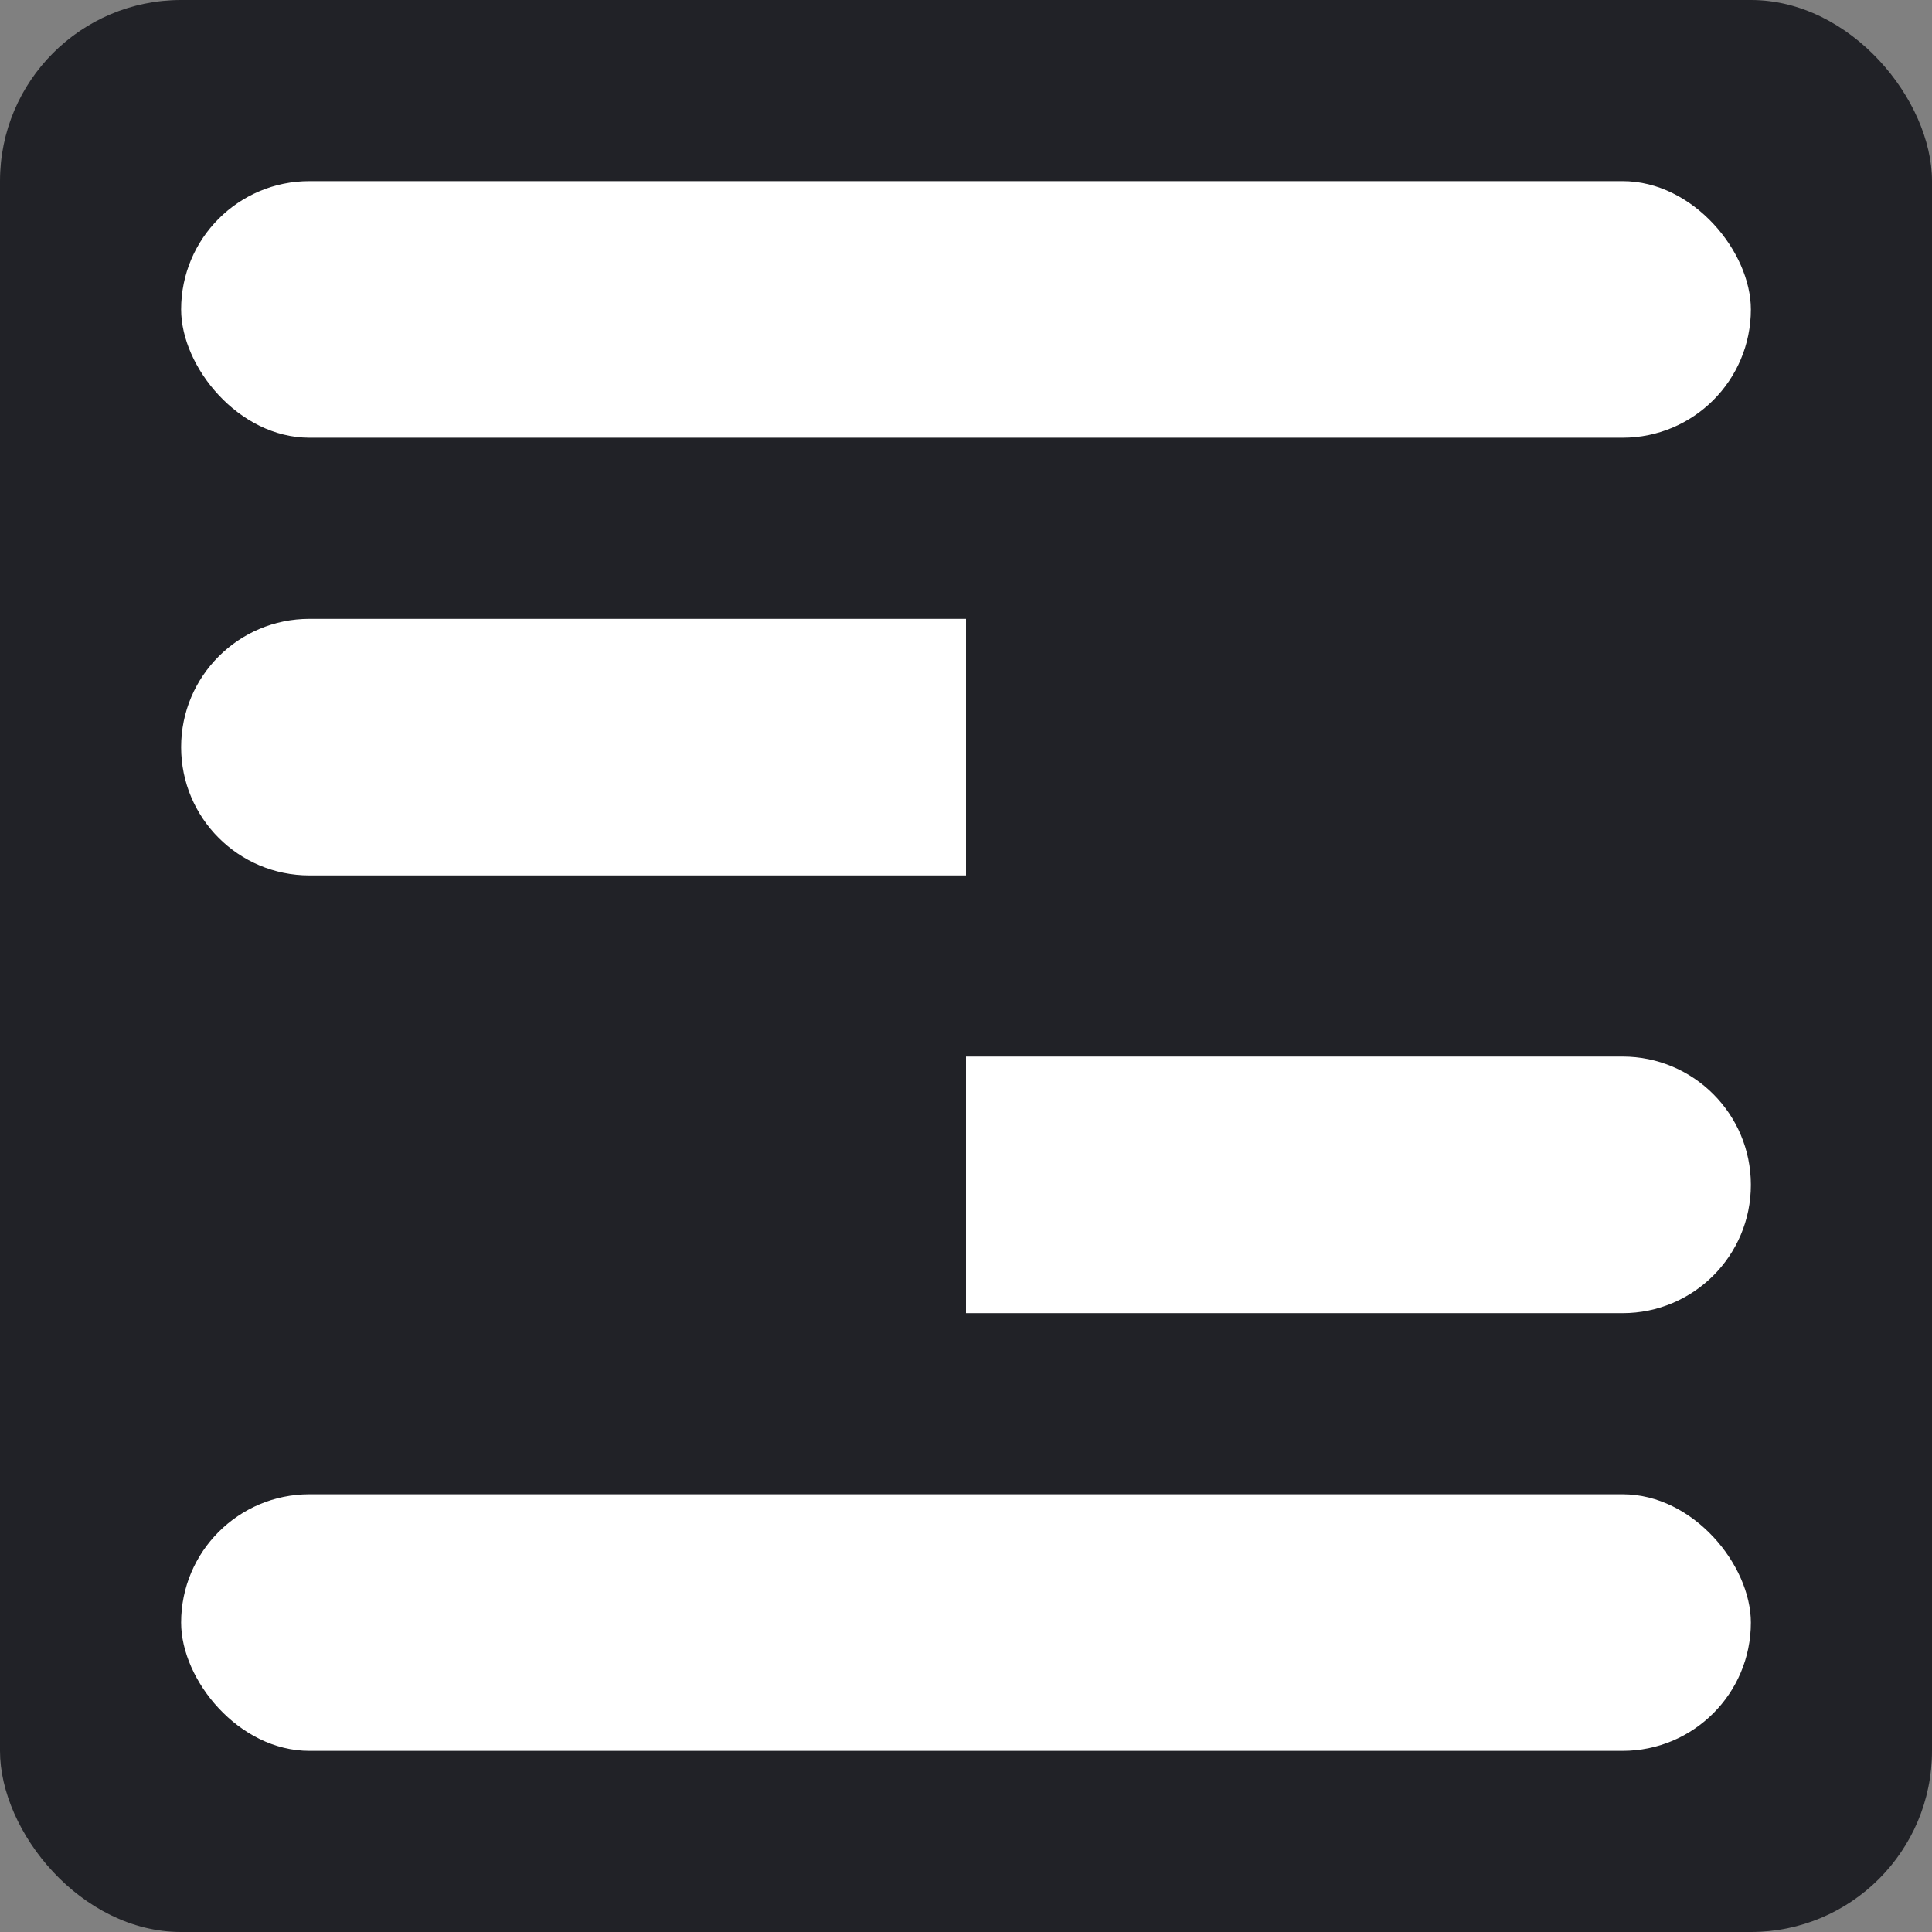
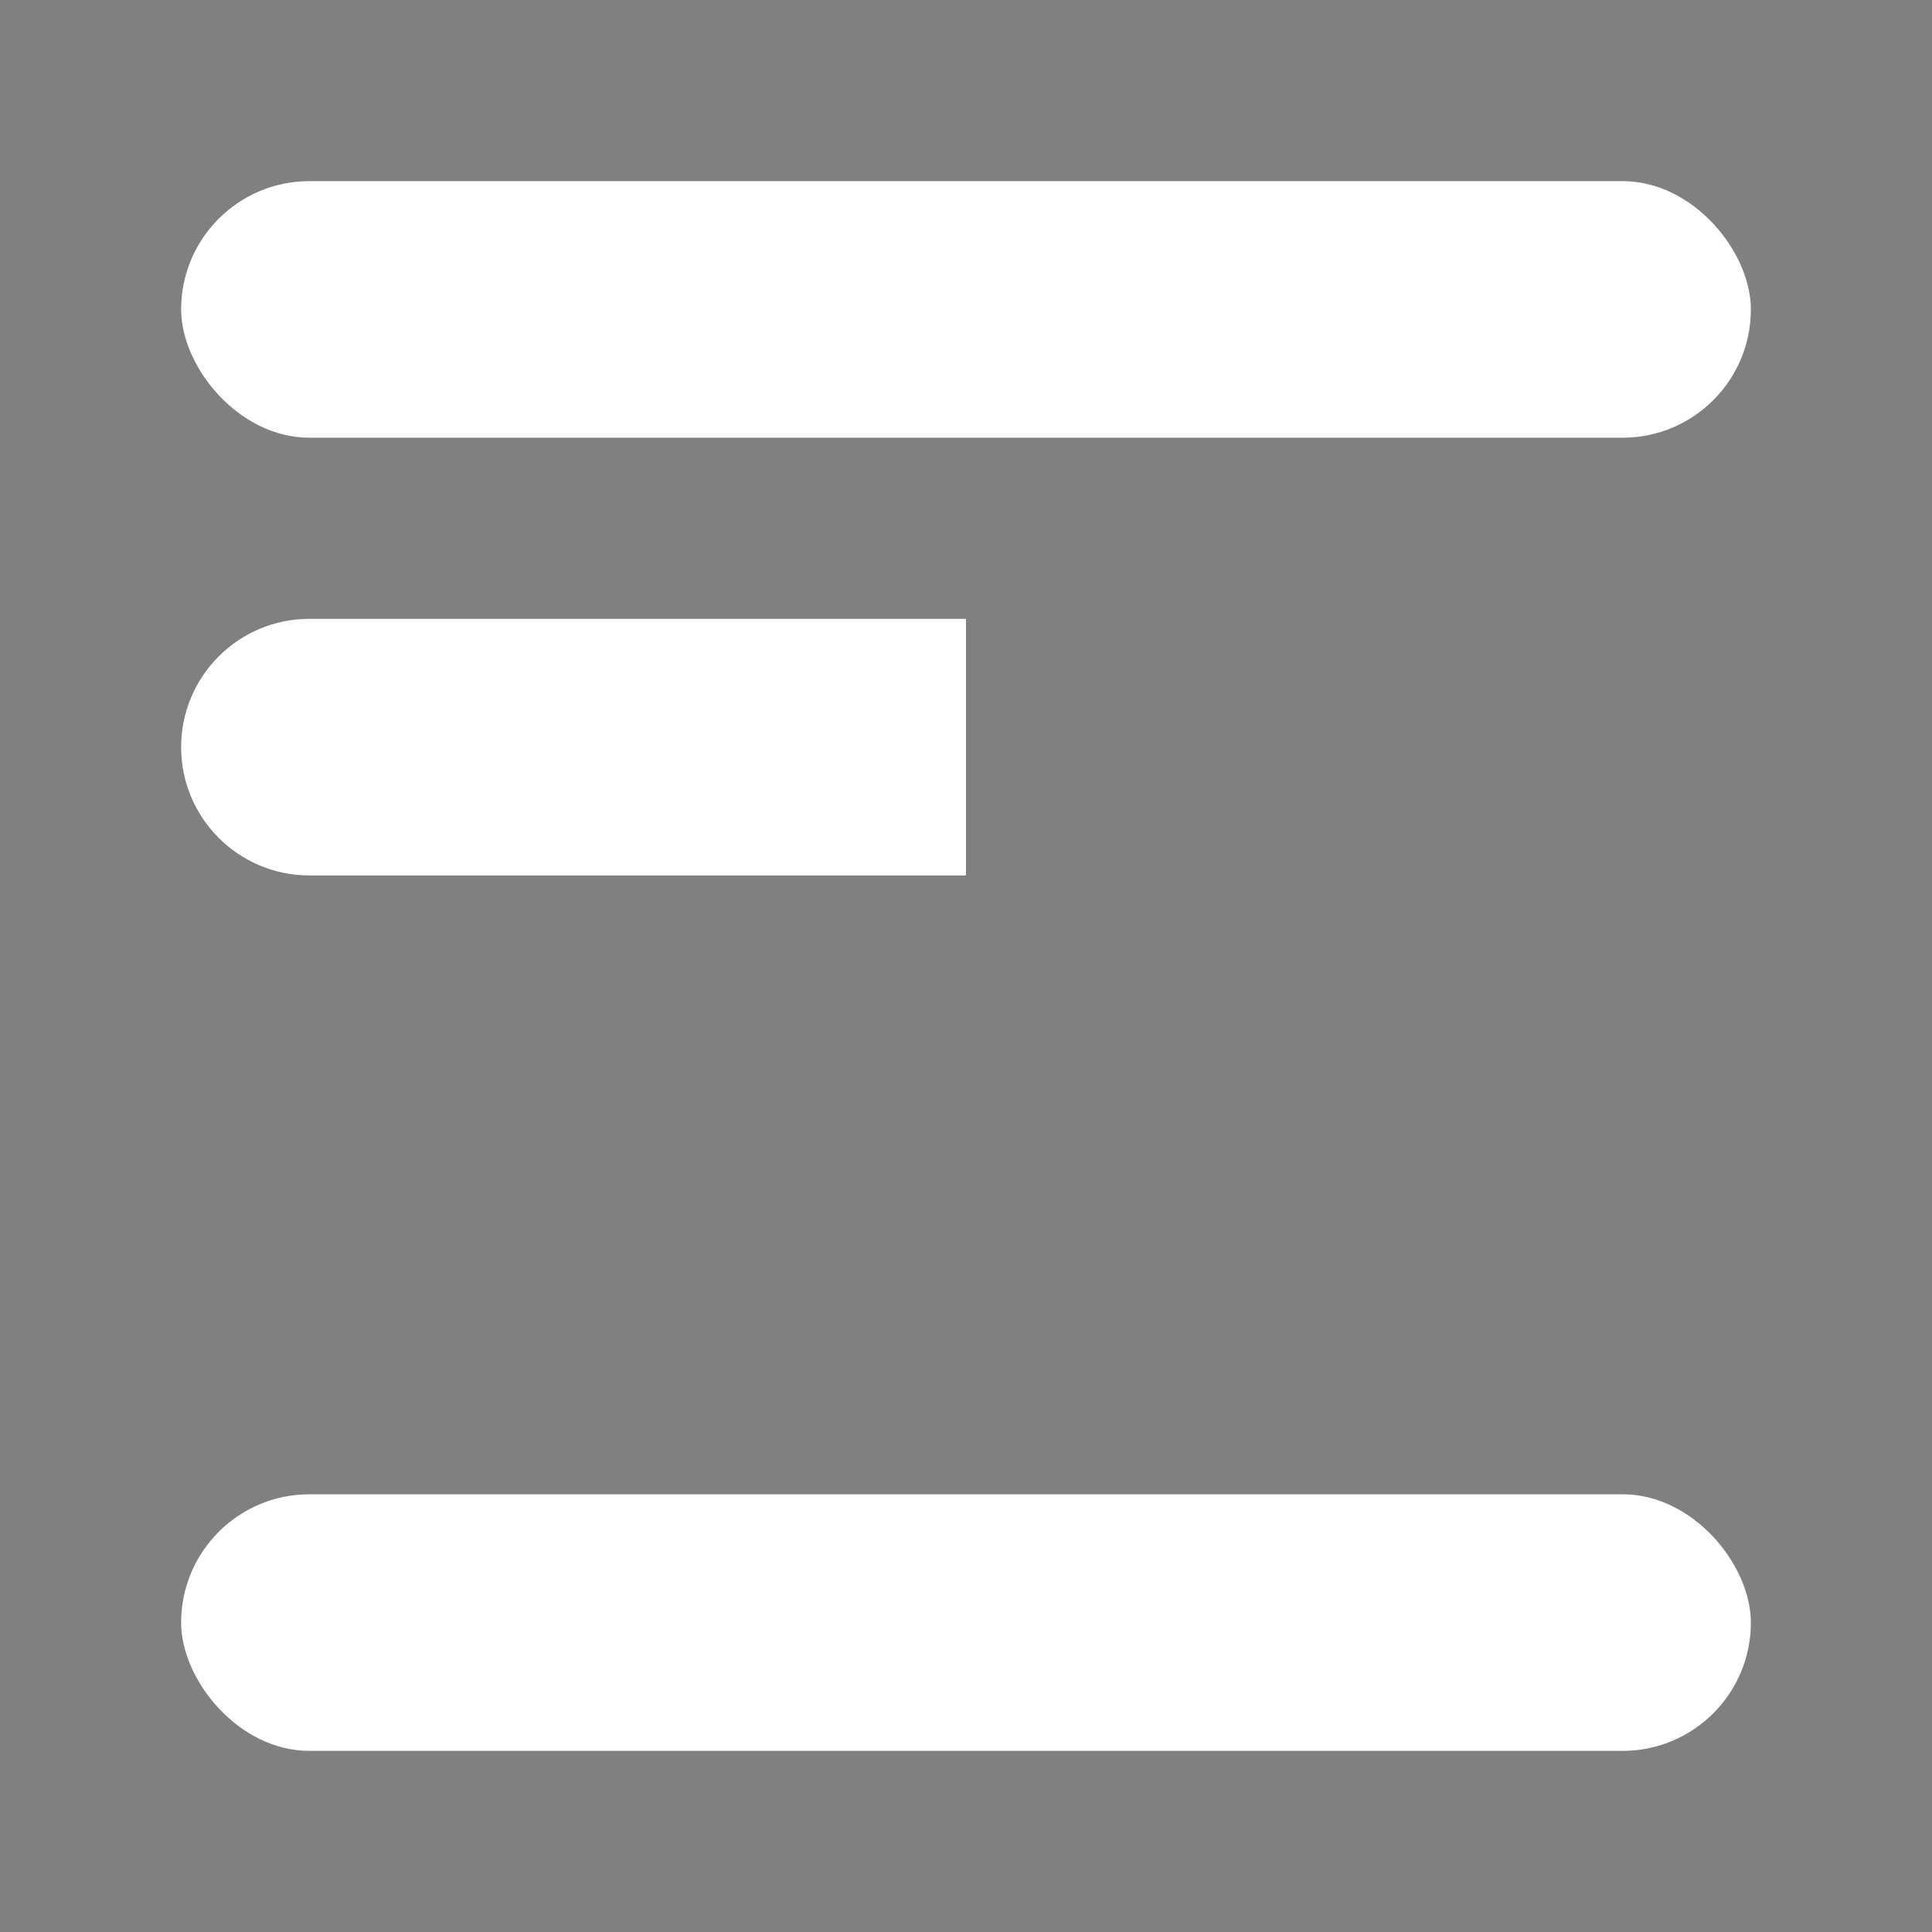
<svg xmlns="http://www.w3.org/2000/svg" width="32" height="32" viewBox="0 0 32 32" fill="none">
  <rect x="0" y="0" width="32" height="32" fill="#808080" stroke="none" />
-   <rect width="32" height="32" rx="3" fill="#212227" />
  <rect x="3" y="3" width="26" height="4.25" rx="2.125" fill="white" />
  <path d="M3 12.375C3 11.201 3.951 10.25 5.125 10.25H16V14.5H5.125C3.951 14.5 3 13.549 3 12.375V12.375Z" fill="white" />
-   <path d="M16 17.5H26.875C28.049 17.5 29 18.451 29 19.625V19.625C29 20.799 28.049 21.75 26.875 21.75H16V17.5Z" fill="white" />
  <rect x="3" y="24.75" width="26" height="4.25" rx="2.125" fill="white" />
</svg>